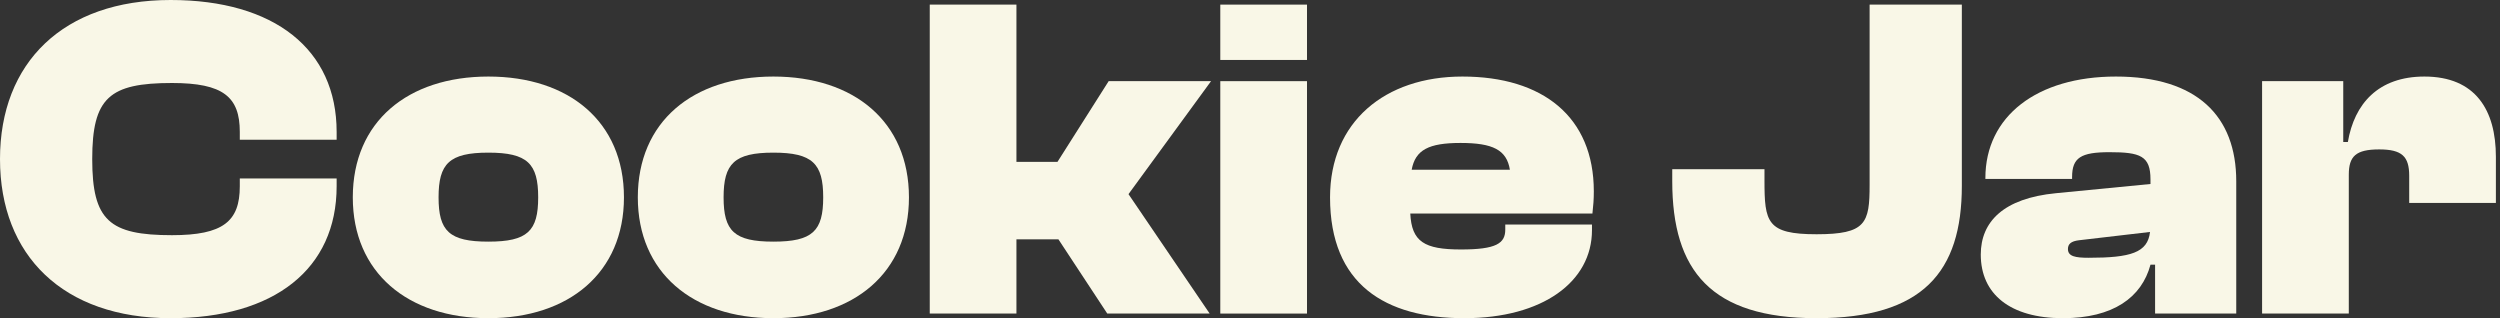
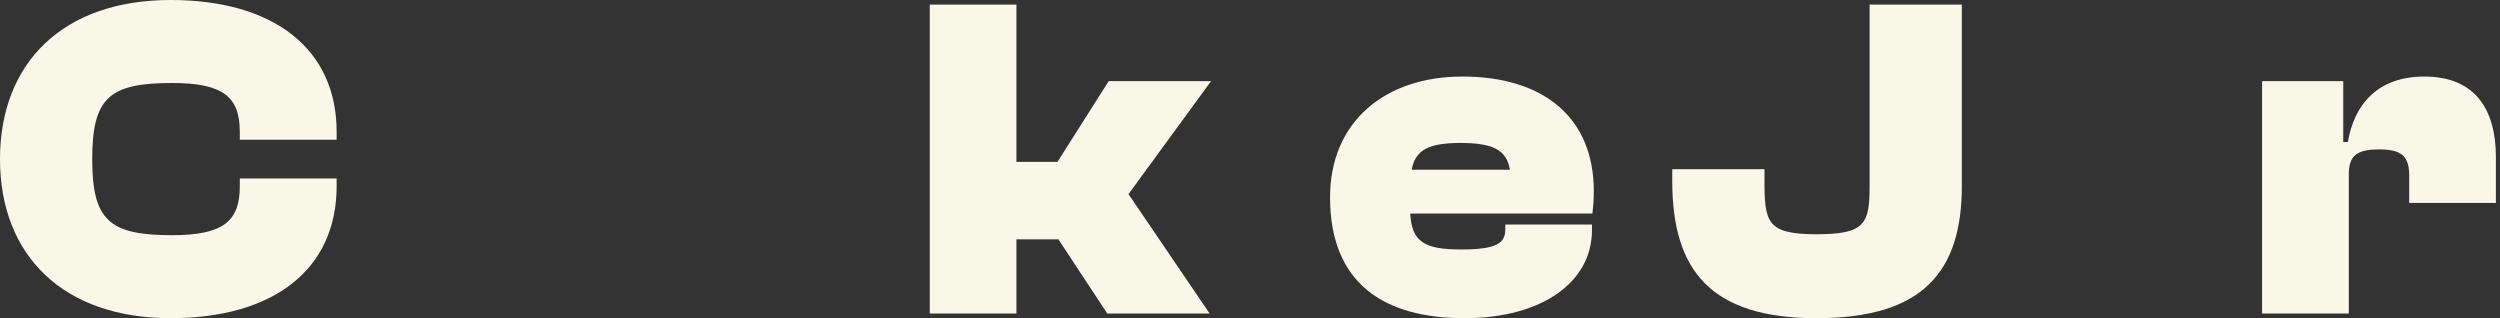
<svg xmlns="http://www.w3.org/2000/svg" width="110" height="14" viewBox="0 0 110 14" fill="none">
  <rect x="0" y="0" width="110" height="14" fill="#333333" stroke="none" />
  <path d="M0 7C0 2.759 2.78 0 7.507 0C12.072 0 14.812 2.171 14.812 5.803V6.148H10.551V5.803C10.551 4.261 9.82 3.652 7.568 3.652C4.809 3.652 4.058 4.302 4.058 7C4.058 9.699 4.809 10.348 7.568 10.348C9.82 10.348 10.551 9.739 10.551 8.197V7.852H14.812V8.197C14.812 11.829 12.072 14 7.507 14C2.78 14 0 11.241 0 7Z" fill="#F9F7E7" />
-   <path d="M15.523 8.684C15.523 5.357 17.938 3.368 21.489 3.368C25.039 3.368 27.454 5.357 27.454 8.684C27.454 11.991 25.039 14 21.489 14C17.938 14 15.523 11.991 15.523 8.684ZM23.68 8.684C23.68 7.203 23.213 6.716 21.488 6.716C19.764 6.716 19.297 7.203 19.297 8.684C19.297 10.165 19.764 10.632 21.488 10.632C23.213 10.632 23.68 10.165 23.68 8.684Z" fill="#F9F7E7" />
-   <path d="M28.064 8.684C28.064 5.357 30.478 3.368 34.029 3.368C37.58 3.368 39.994 5.357 39.994 8.684C39.994 11.991 37.58 14 34.029 14C30.478 14 28.064 11.991 28.064 8.684ZM36.221 8.684C36.221 7.203 35.754 6.716 34.029 6.716C32.304 6.716 31.838 7.203 31.838 8.684C31.838 10.165 32.304 10.632 34.029 10.632C35.754 10.632 36.221 10.165 36.221 8.684Z" fill="#F9F7E7" />
  <path d="M40.909 13.797V0.203H44.723V7.122H46.529L48.781 3.571H53.286L49.654 8.542L53.225 13.797H48.72L46.57 10.53H44.723V13.797L40.909 13.797Z" fill="#F9F7E7" />
-   <path d="M53.693 2.638V0.203H57.508V2.638L53.693 2.638ZM53.693 13.797V3.571H57.508V13.797H53.693Z" fill="#F9F7E7" />
  <path d="M58.522 8.684C58.522 5.357 60.937 3.368 64.345 3.368C67.876 3.368 70.128 5.133 70.128 8.421C70.128 8.765 70.108 9.029 70.067 9.394H62.052C62.114 10.632 62.661 10.977 64.284 10.977C65.826 10.977 66.232 10.713 66.232 10.104V9.881H70.047V10.125C70.047 12.397 67.876 14 64.427 14C60.957 14 58.522 12.519 58.522 8.684ZM62.114 7.467H66.435C66.293 6.594 65.684 6.29 64.264 6.29C62.864 6.29 62.276 6.594 62.114 7.467Z" fill="#F9F7E7" />
  <path d="M73.579 7.974V7.446H77.637V7.933C77.637 9.78 77.739 10.307 79.93 10.307C82.101 10.307 82.263 9.82 82.263 8.136V0.203H86.321V8.177C86.321 11.971 84.596 14 79.93 14C75.284 14 73.579 11.91 73.579 7.974Z" fill="#F9F7E7" />
-   <path d="M87.154 11.2C87.154 9.76 88.148 8.725 90.462 8.501L94.621 8.096V7.893C94.621 6.858 94.174 6.696 92.815 6.696C91.557 6.696 91.172 6.939 91.172 7.791V7.873H87.357V7.832C87.357 5.113 89.629 3.368 93.099 3.368C96.67 3.368 98.395 5.113 98.395 7.974V13.797H94.824V11.646H94.621C94.236 13.087 92.977 14 90.766 14C88.453 14 87.154 12.945 87.154 11.2ZM91.902 11.342C93.748 11.342 94.499 11.119 94.601 10.206L91.476 10.571C91.131 10.612 90.989 10.733 90.989 10.957C90.989 11.281 91.314 11.342 91.902 11.342Z" fill="#F9F7E7" />
  <path d="M99.532 13.797V3.571H103.103V6.249H103.306C103.59 4.565 104.645 3.368 106.674 3.368C108.926 3.368 109.819 4.849 109.819 6.899V8.928H106.005V7.731C106.005 6.878 105.68 6.574 104.686 6.574C103.651 6.574 103.347 6.878 103.347 7.69V13.797L99.532 13.797Z" fill="#F9F7E7" />
</svg>